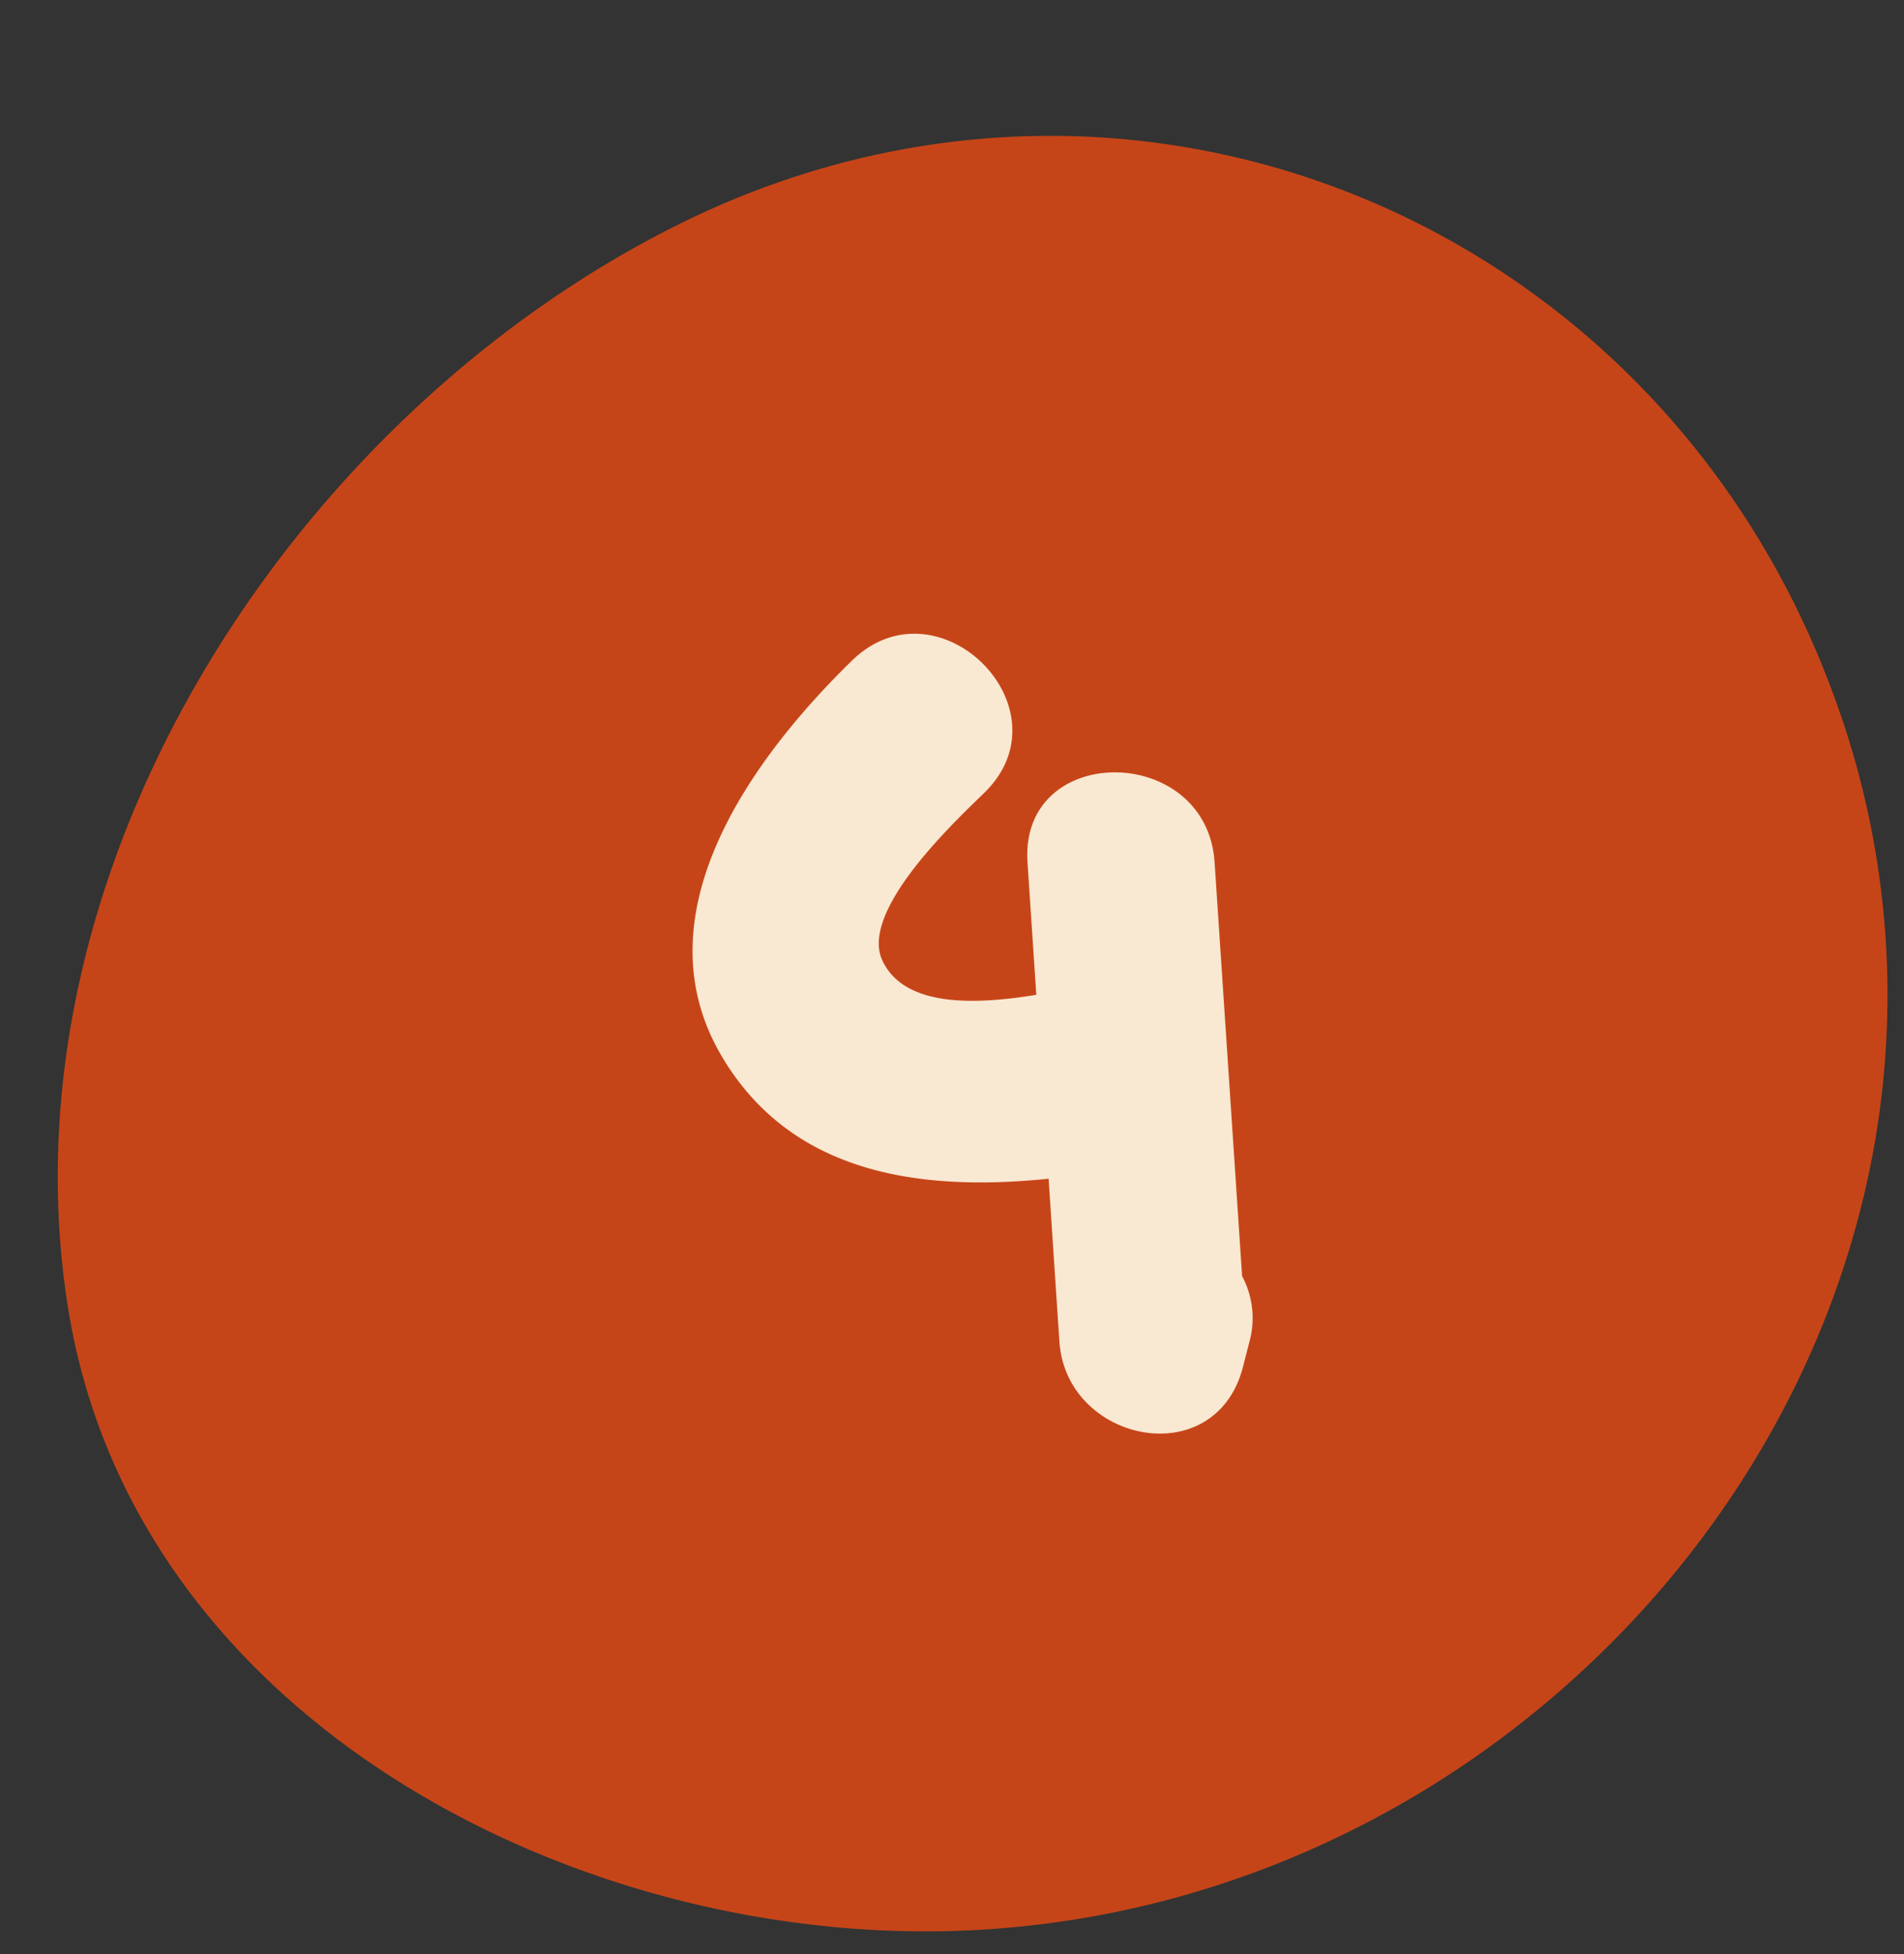
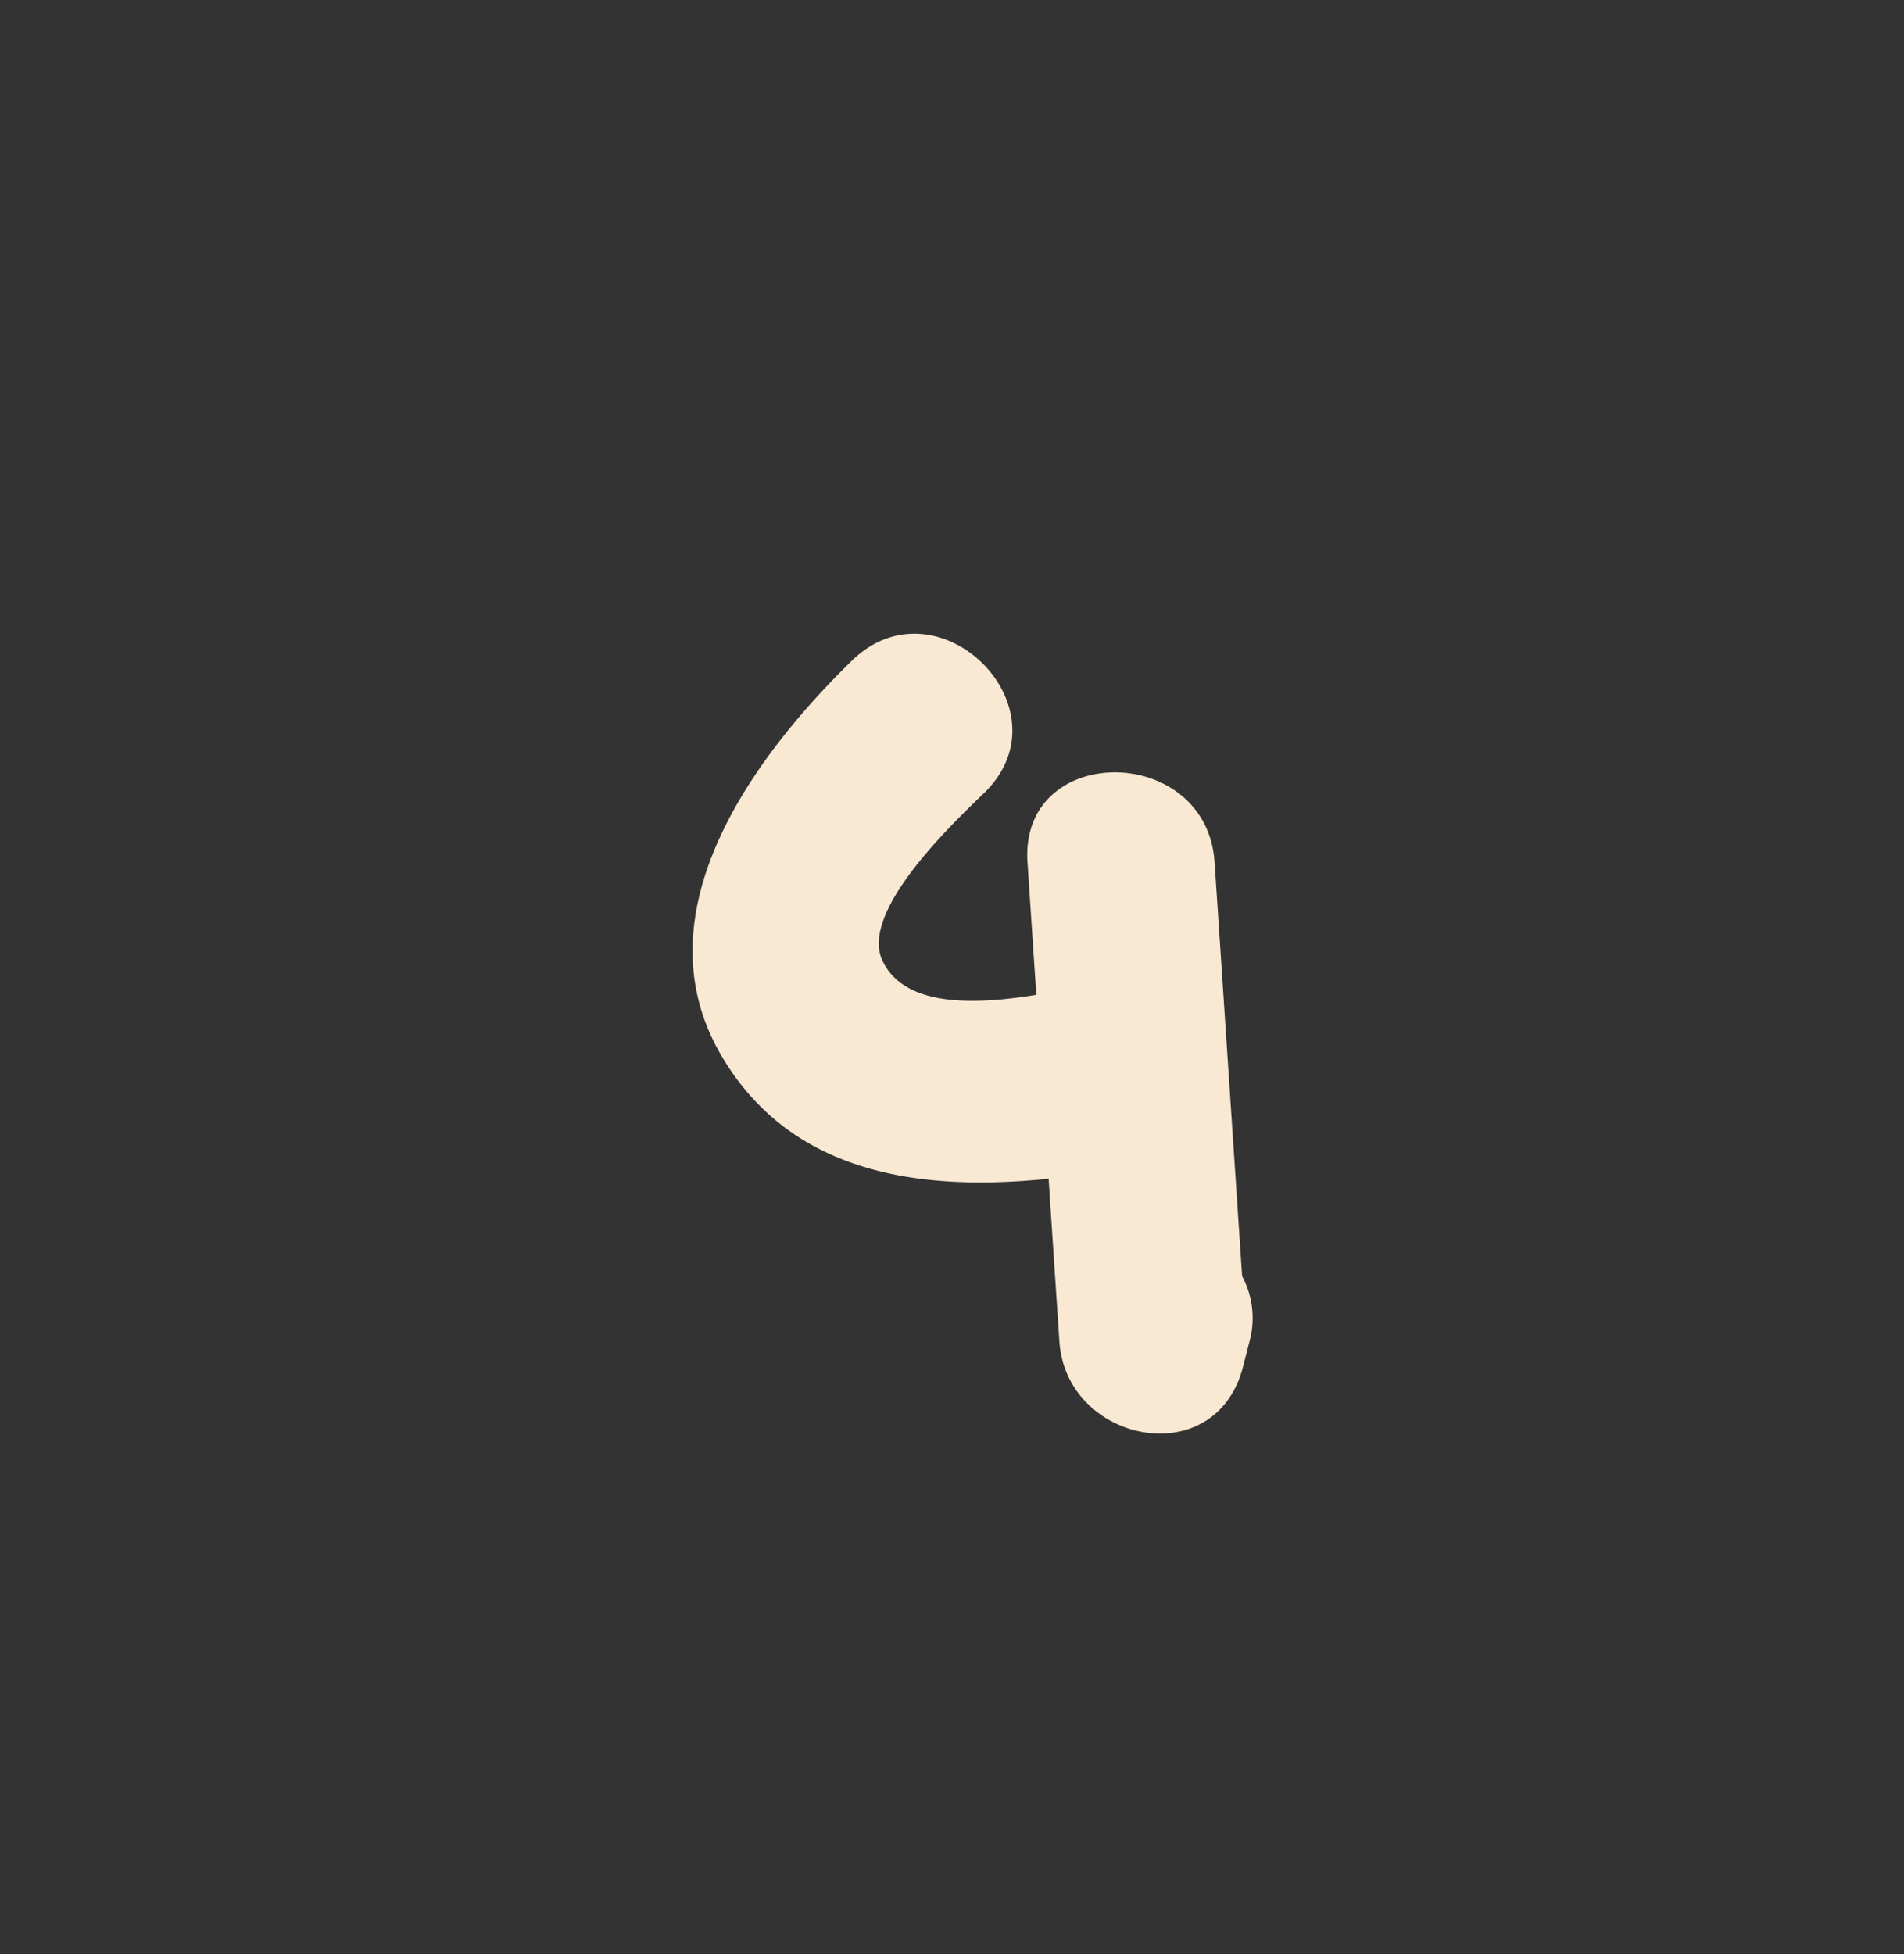
<svg xmlns="http://www.w3.org/2000/svg" height="284.1" preserveAspectRatio="xMidYMid meet" version="1.0" viewBox="-8.4 -19.8 276.9 284.1" width="276.9" zoomAndPan="magnify">
  <rect x="-8.4" y="-19.8" width="276.9" height="284.1" fill="#333333" stroke="none" />
  <g data-name="Layer 2">
    <g data-name="Layer 1">
      <g id="change1_1">
-         <path d="M262.24,155.75c-14.16,56.2-65.8,101.2-127.64,105C77.52,264.32,10.84,231,1.41,169.82c-9.82-63.68,32.93-129.17,88.89-157,65.61-32.58,142.31-.86,167.8,68A125.45,125.45,0,0,1,262.24,155.75Z" fill="#c64518" />
-       </g>
+         </g>
      <g id="change2_1">
        <path d="M172.24,165.74q-2-30.08-4-60.16c-1.15-17.38-28.37-17.51-27.21,0q.64,9.63,1.28,19.26c-8,1.29-19.06,2.15-22.39-5s10.33-20,14.81-24.35c12.58-12.23-6.67-31.46-19.23-19.24C101,90.4,84.45,113,96.45,133.58c10.25,17.59,29.44,19.86,47.65,18q.78,11.85,1.57,23.69c1,14.71,22.73,19.19,26.71,3.62l.9-3.52A12.93,12.93,0,0,0,172.24,165.74Z" fill="#f9e8d2" />
      </g>
    </g>
  </g>
</svg>